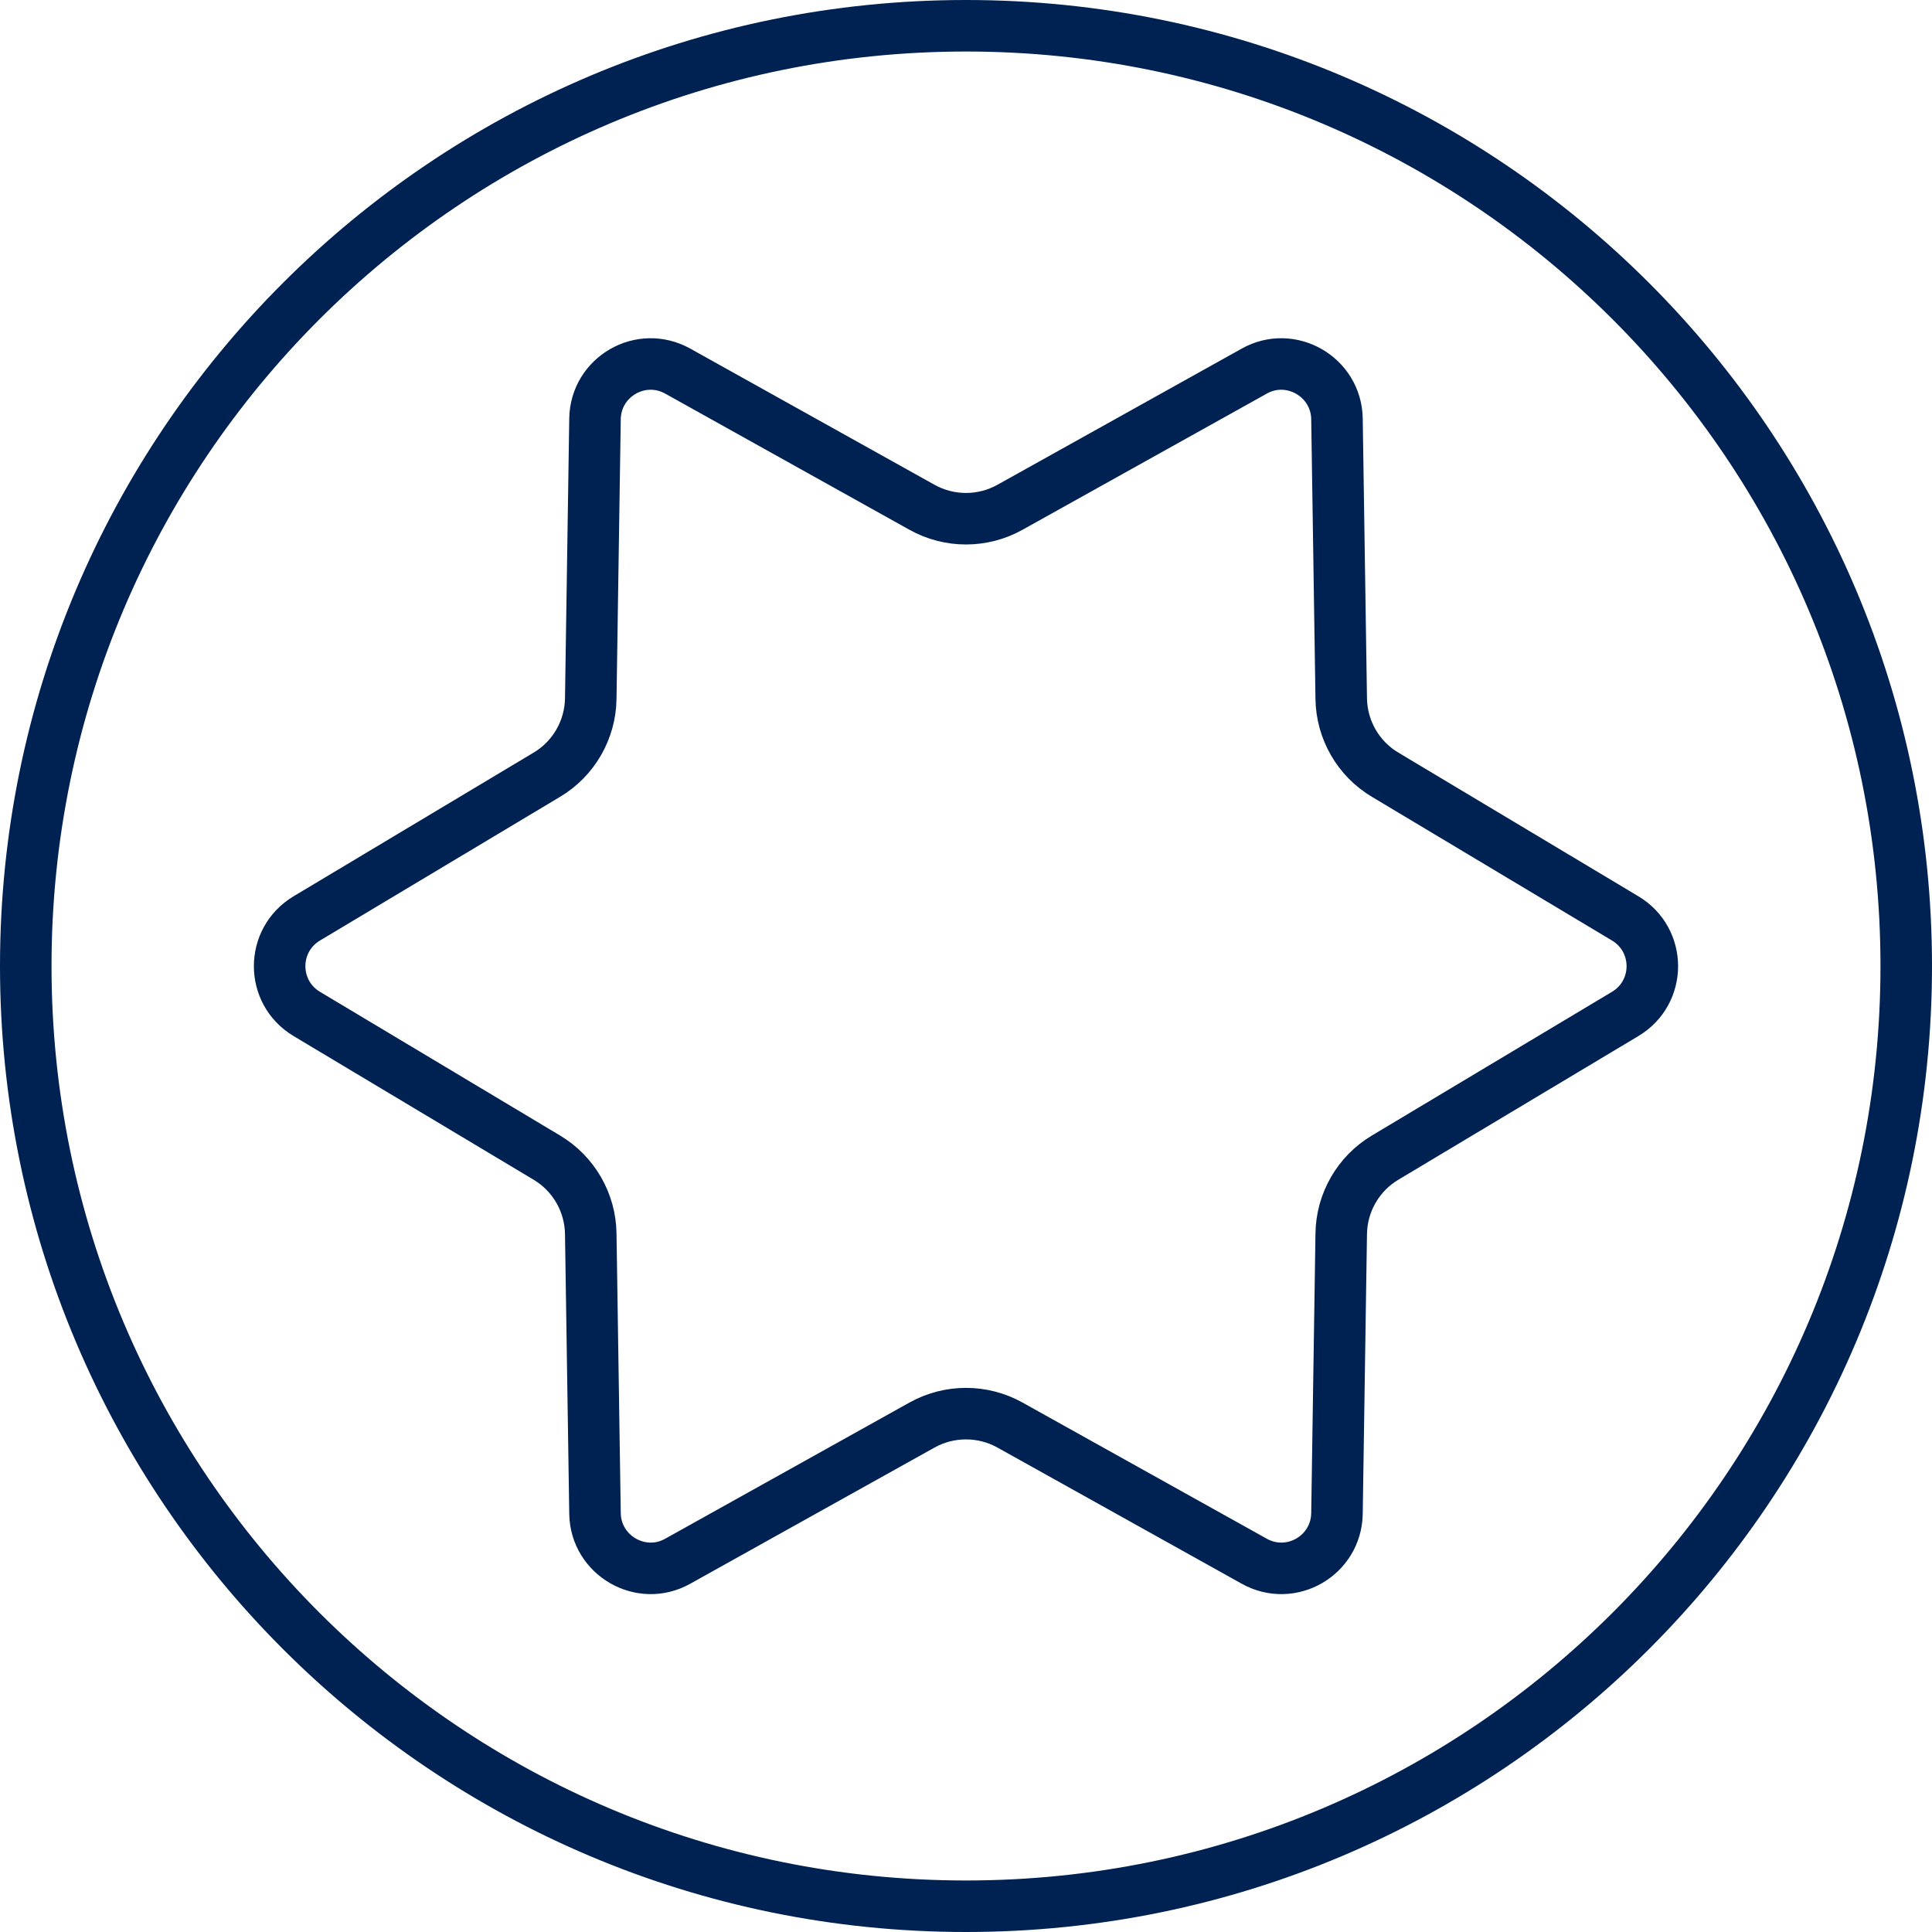
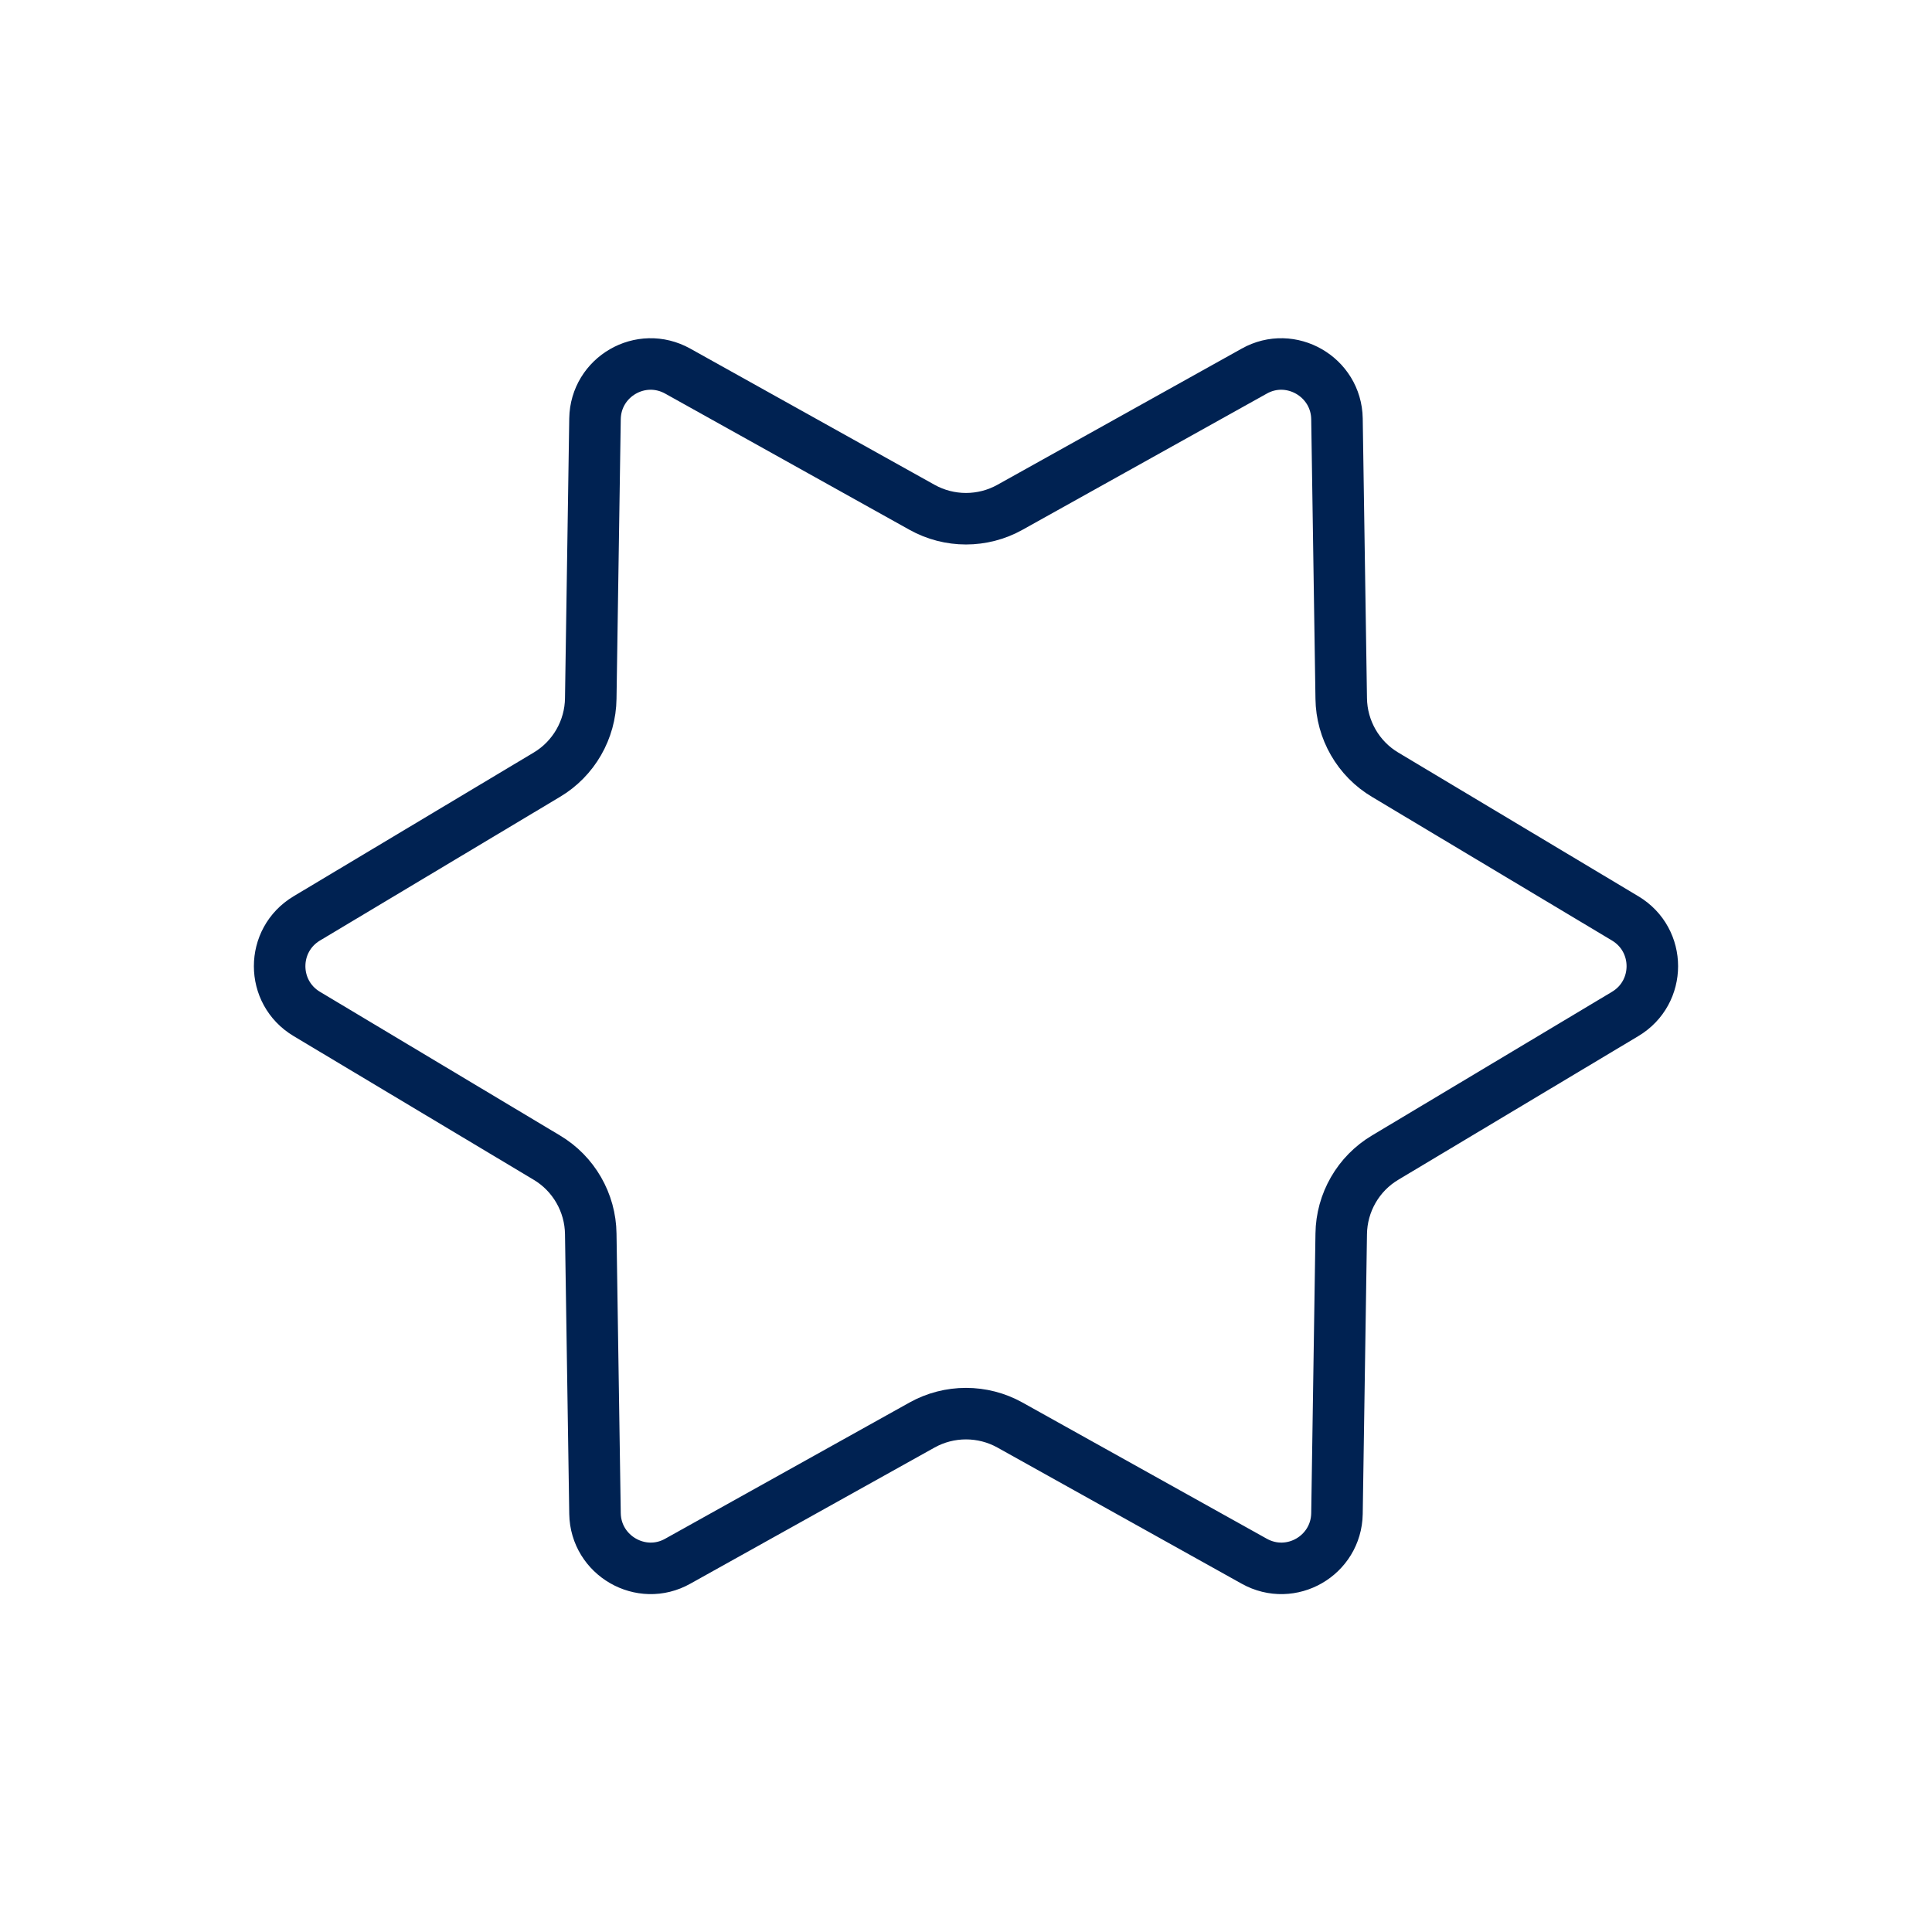
<svg xmlns="http://www.w3.org/2000/svg" width="75" height="75" viewBox="0 0 75 75" fill="none">
-   <path d="M37.5 74C57.658 74 74 57.658 74 37.5C74 17.342 57.658 1 37.5 1C17.342 1 1 17.342 1 37.5C1 57.658 17.342 74 37.5 74Z" stroke="#002252" stroke-width="2" stroke-miterlimit="10" />
  <path d="M39.21 19.691L48.687 14.408C50.108 13.608 51.873 14.629 51.901 16.256L52.066 27.113C52.08 28.327 52.728 29.458 53.777 30.078L63.088 35.651C64.495 36.493 64.495 38.521 63.088 39.362L53.777 44.935C52.728 45.556 52.08 46.687 52.066 47.901L51.901 58.757C51.873 60.385 50.121 61.406 48.687 60.605L39.21 55.322C38.148 54.729 36.851 54.729 35.789 55.322L26.312 60.605C24.891 61.406 23.126 60.385 23.098 58.757L22.933 47.901C22.919 46.687 22.27 45.556 21.222 44.935L11.911 39.362C10.504 38.521 10.504 36.493 11.911 35.651L21.222 30.078C22.27 29.458 22.919 28.327 22.933 27.113L23.098 16.256C23.126 14.629 24.878 13.608 26.312 14.408L35.789 19.691C36.851 20.285 38.148 20.285 39.21 19.691Z" stroke="#002252" stroke-width="2" stroke-linejoin="round" />
</svg>